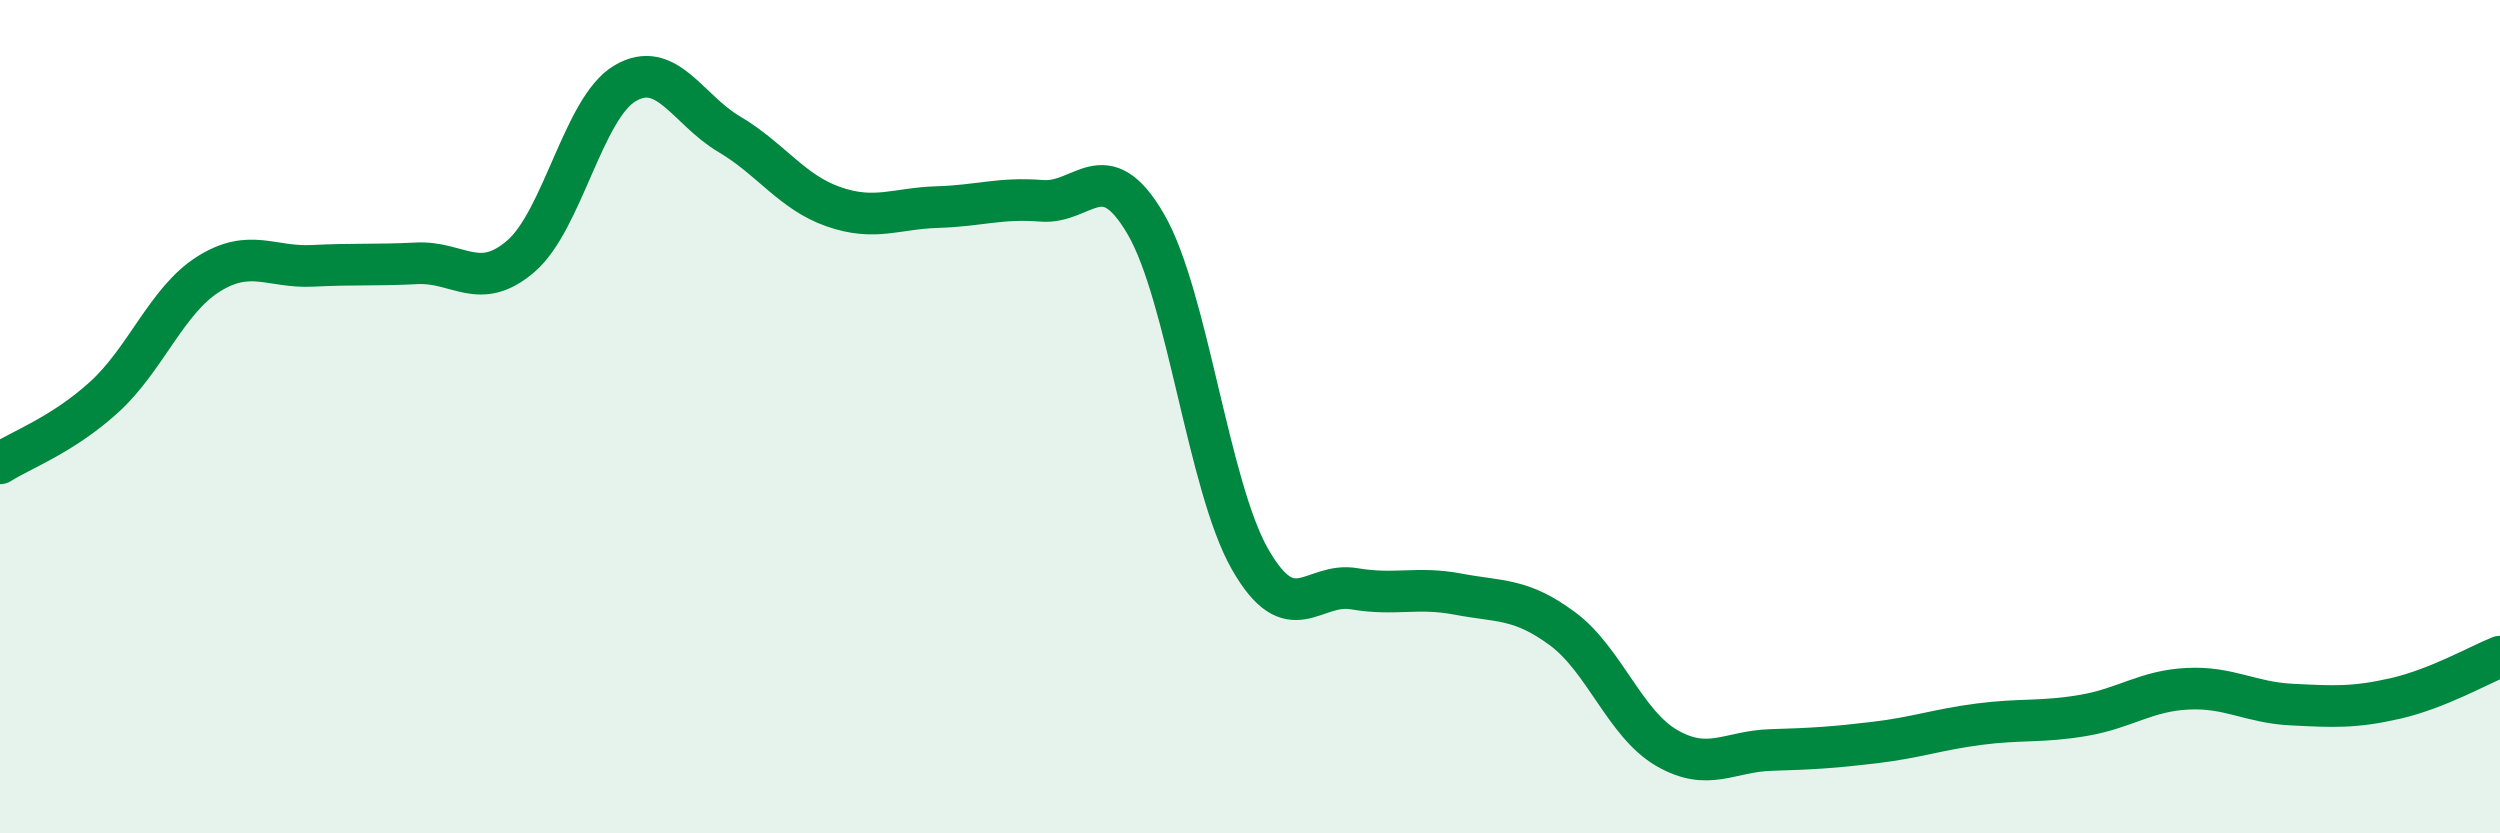
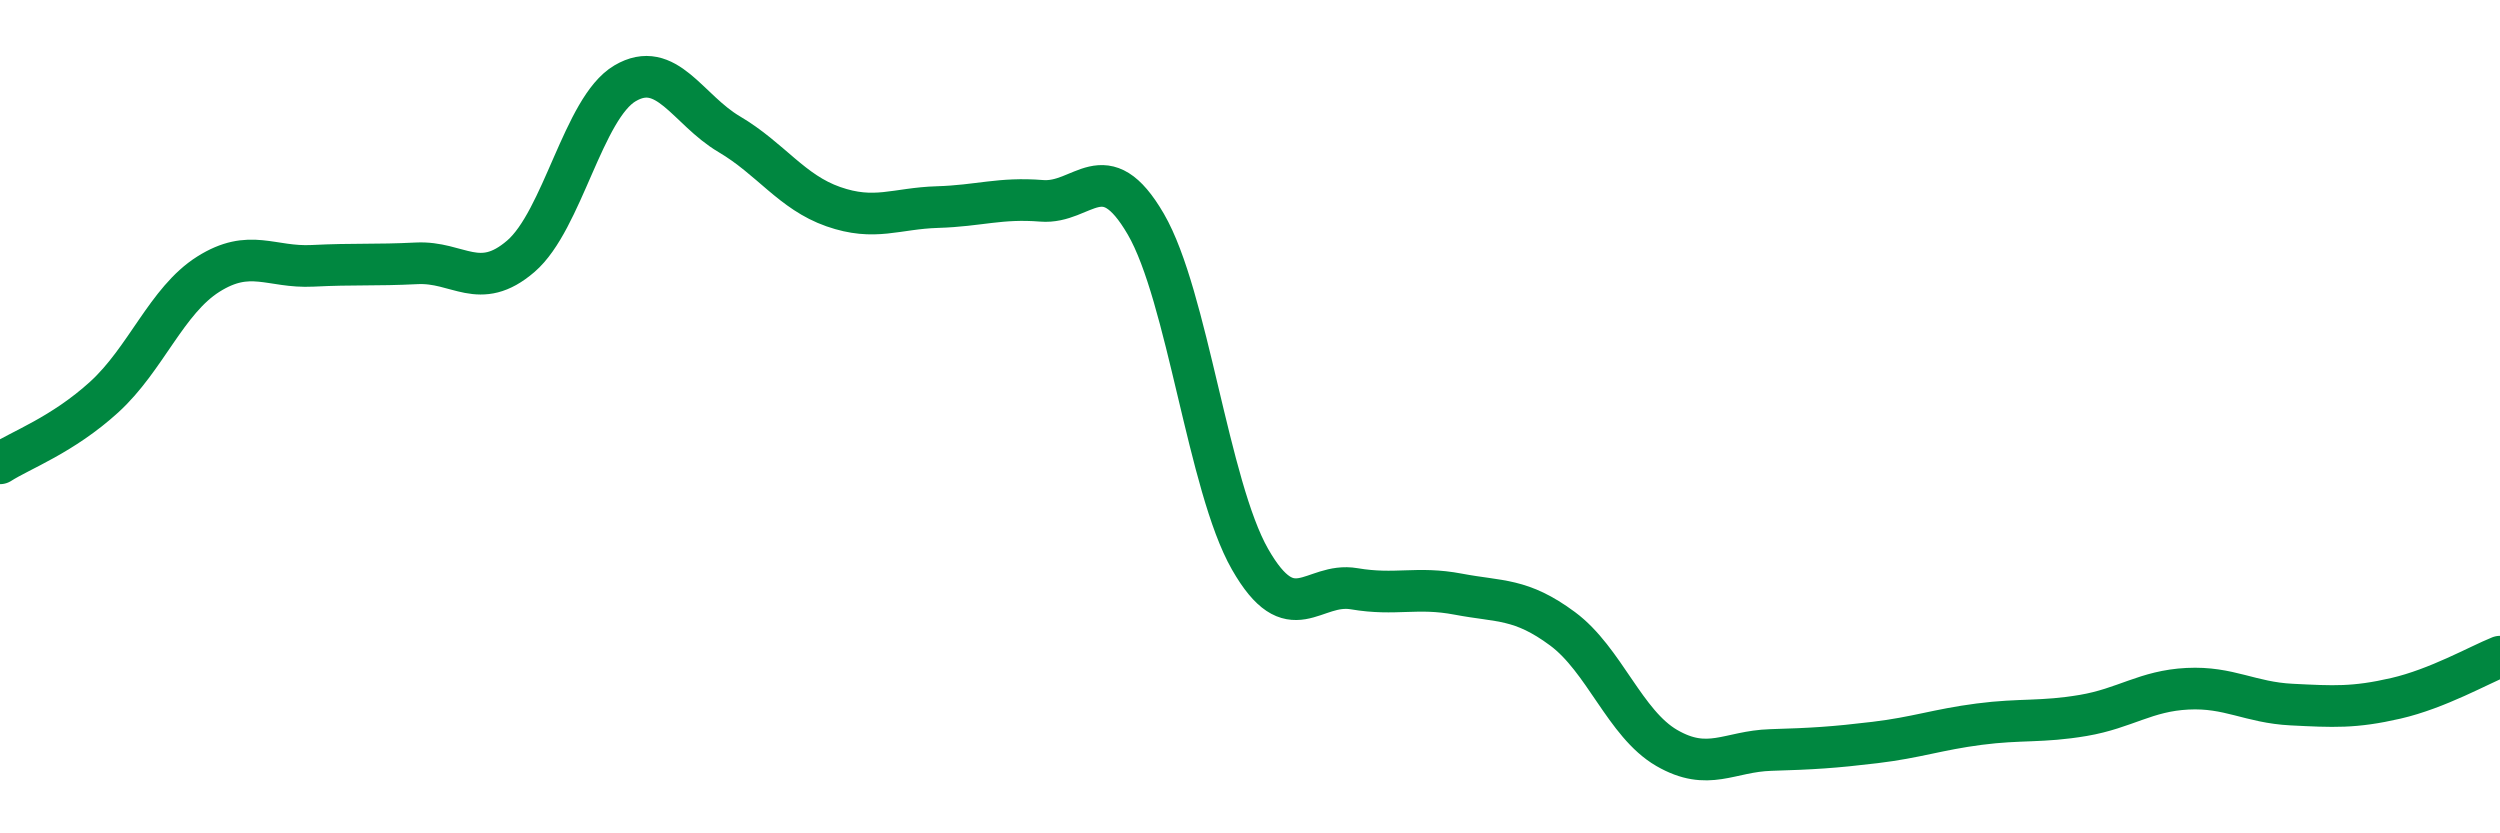
<svg xmlns="http://www.w3.org/2000/svg" width="60" height="20" viewBox="0 0 60 20">
-   <path d="M 0,11.12 C 0.5,10.8 1.5,10.44 2.5,9.53 C 3.5,8.62 4,7.21 5,6.58 C 6,5.95 6.5,6.43 7.5,6.38 C 8.5,6.33 9,6.37 10,6.32 C 11,6.27 11.5,7.01 12.5,6.15 C 13.5,5.29 14,2.59 15,2 C 16,1.41 16.5,2.63 17.5,3.22 C 18.5,3.81 19,4.61 20,4.96 C 21,5.31 21.5,5 22.5,4.97 C 23.5,4.94 24,4.74 25,4.82 C 26,4.9 26.5,3.66 27.5,5.38 C 28.5,7.1 29,11.67 30,13.42 C 31,15.17 31.5,13.96 32.5,14.13 C 33.5,14.3 34,14.07 35,14.26 C 36,14.45 36.5,14.35 37.5,15.09 C 38.5,15.83 39,17.37 40,17.95 C 41,18.53 41.5,18.03 42.5,18 C 43.5,17.97 44,17.94 45,17.82 C 46,17.7 46.5,17.51 47.5,17.38 C 48.5,17.25 49,17.34 50,17.17 C 51,17 51.5,16.58 52.5,16.53 C 53.5,16.48 54,16.86 55,16.91 C 56,16.96 56.5,16.99 57.5,16.76 C 58.5,16.53 59.5,15.96 60,15.76L60 20L0 20Z" fill="#008740" opacity="0.1" stroke-linecap="round" stroke-linejoin="round" />
  <path d="M 0,11.12 C 0.5,10.8 1.5,10.44 2.5,9.53 C 3.5,8.62 4,7.21 5,6.58 C 6,5.95 6.5,6.43 7.5,6.38 C 8.5,6.33 9,6.37 10,6.32 C 11,6.27 11.5,7.01 12.5,6.15 C 13.5,5.29 14,2.59 15,2 C 16,1.41 16.5,2.63 17.5,3.22 C 18.5,3.81 19,4.61 20,4.96 C 21,5.31 21.5,5 22.5,4.97 C 23.5,4.94 24,4.74 25,4.82 C 26,4.9 26.5,3.66 27.5,5.38 C 28.5,7.1 29,11.67 30,13.42 C 31,15.17 31.5,13.96 32.5,14.13 C 33.5,14.3 34,14.07 35,14.26 C 36,14.45 36.5,14.35 37.5,15.09 C 38.5,15.83 39,17.37 40,17.95 C 41,18.53 41.5,18.03 42.5,18 C 43.5,17.97 44,17.94 45,17.82 C 46,17.7 46.5,17.51 47.5,17.38 C 48.5,17.25 49,17.34 50,17.17 C 51,17 51.5,16.58 52.5,16.53 C 53.5,16.48 54,16.86 55,16.91 C 56,16.96 56.5,16.99 57.5,16.76 C 58.5,16.53 59.5,15.96 60,15.76" stroke="#008740" stroke-width="1" fill="none" stroke-linecap="round" stroke-linejoin="round" />
</svg>